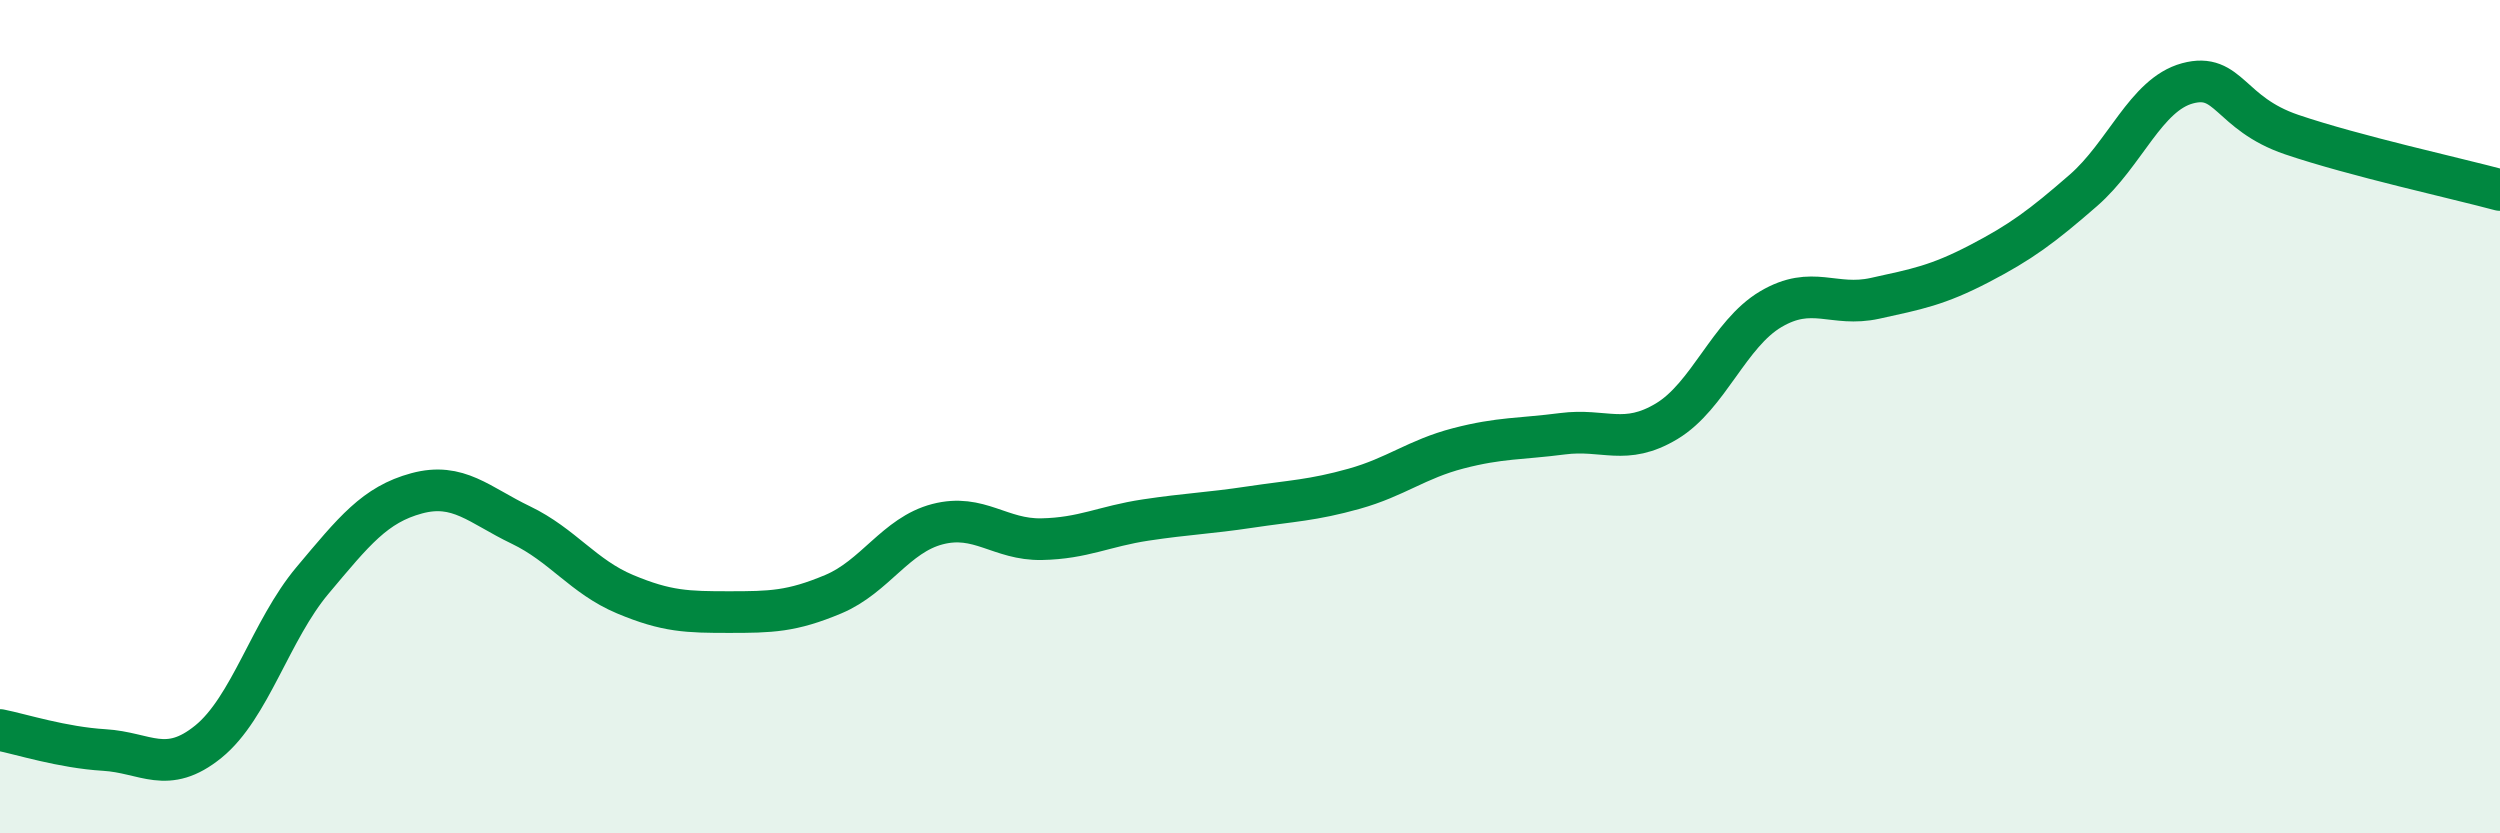
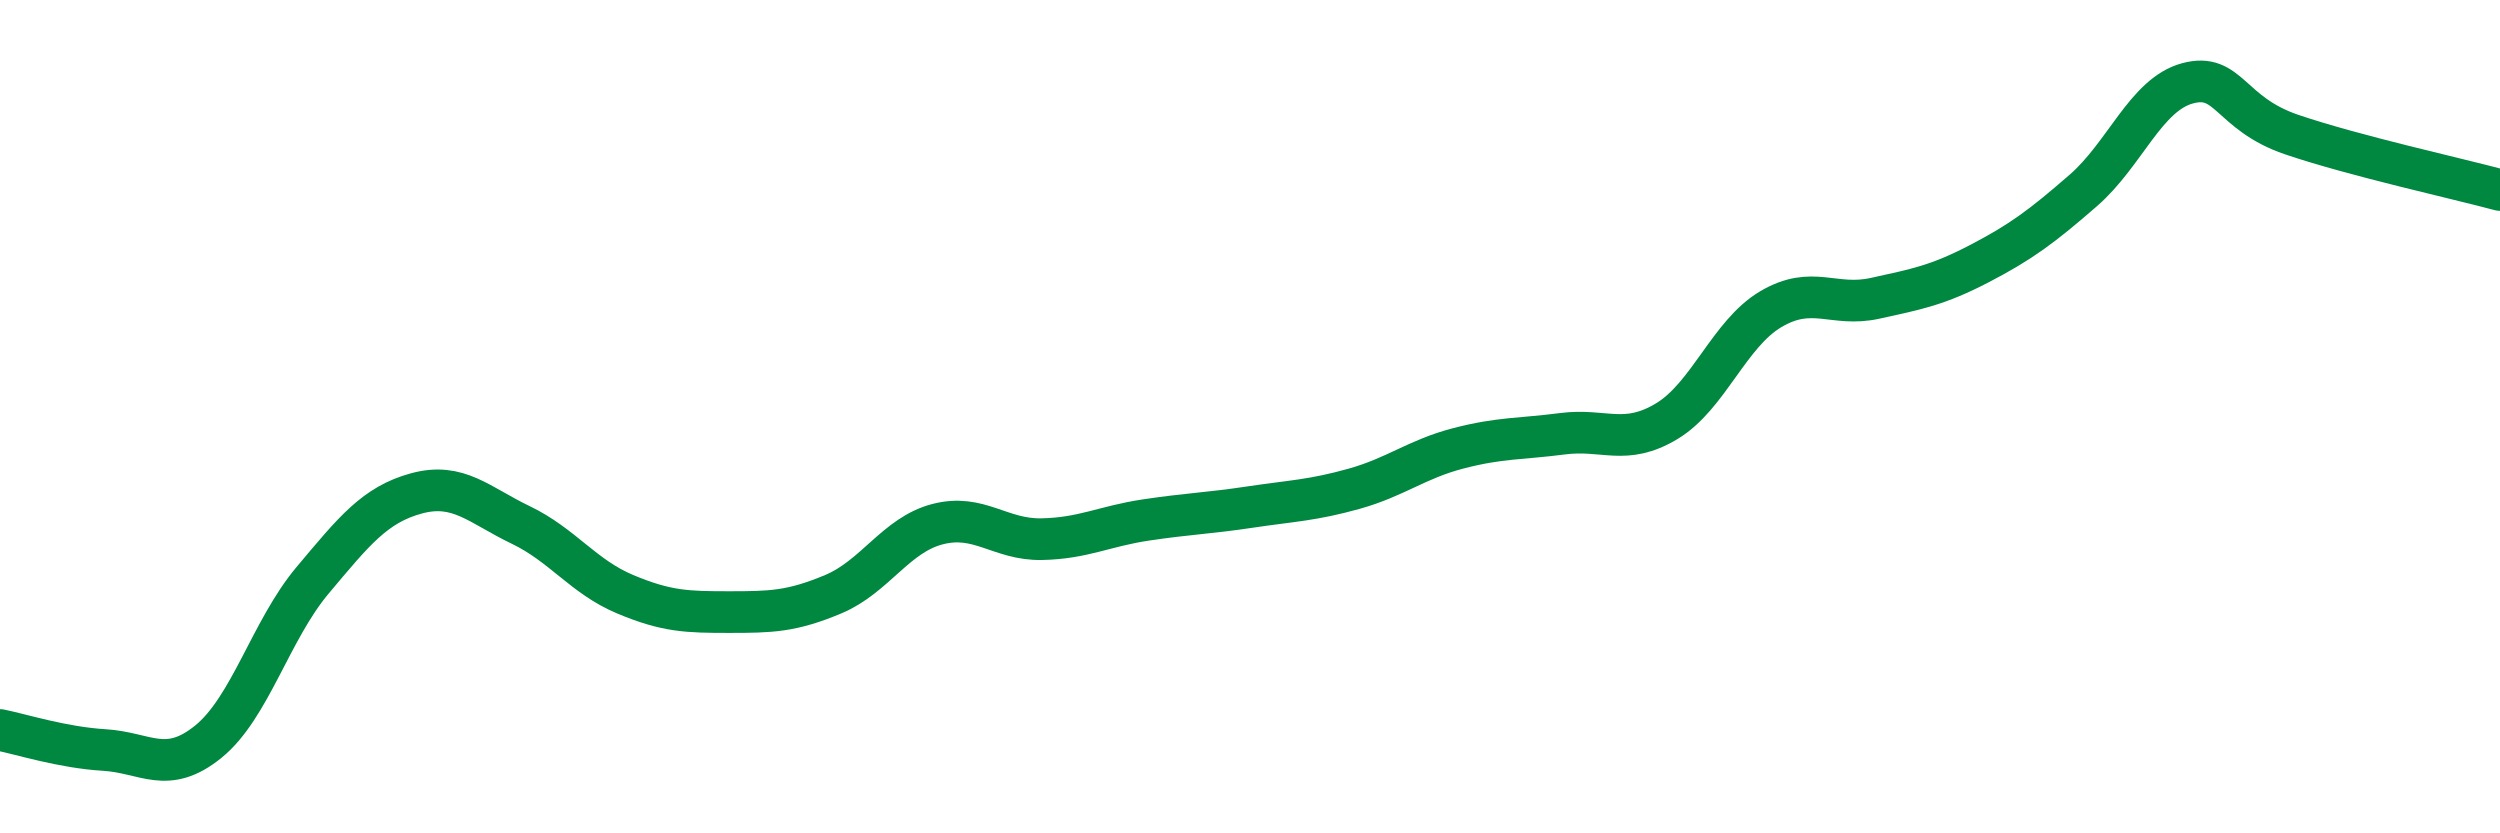
<svg xmlns="http://www.w3.org/2000/svg" width="60" height="20" viewBox="0 0 60 20">
-   <path d="M 0,17.52 C 0.5,17.62 1.5,17.94 2.5,18 C 3.5,18.06 4,18.61 5,17.8 C 6,16.99 6.5,15.12 7.5,13.93 C 8.5,12.74 9,12.11 10,11.84 C 11,11.57 11.5,12.12 12.5,12.6 C 13.5,13.08 14,13.84 15,14.26 C 16,14.68 16.5,14.69 17.5,14.69 C 18.5,14.69 19,14.68 20,14.26 C 21,13.84 21.5,12.84 22.5,12.58 C 23.5,12.32 24,12.96 25,12.94 C 26,12.92 26.5,12.63 27.5,12.48 C 28.5,12.33 29,12.32 30,12.17 C 31,12.02 31.5,12.01 32.5,11.73 C 33.5,11.45 34,11.02 35,10.76 C 36,10.5 36.5,10.54 37.5,10.41 C 38.5,10.28 39,10.71 40,10.11 C 41,9.51 41.5,8.01 42.5,7.42 C 43.5,6.83 44,7.38 45,7.16 C 46,6.94 46.5,6.85 47.5,6.33 C 48.5,5.81 49,5.44 50,4.57 C 51,3.7 51.5,2.27 52.5,2 C 53.5,1.73 53.5,2.72 55,3.23 C 56.5,3.74 59,4.29 60,4.56L60 20L0 20Z" fill="#008740" opacity="0.1" stroke-linecap="round" stroke-linejoin="round" />
  <path d="M 0,17.52 C 0.5,17.62 1.5,17.94 2.5,18 C 3.5,18.06 4,18.61 5,17.8 C 6,16.99 6.5,15.12 7.5,13.93 C 8.5,12.74 9,12.11 10,11.84 C 11,11.57 11.5,12.12 12.5,12.6 C 13.5,13.08 14,13.84 15,14.26 C 16,14.68 16.5,14.69 17.5,14.69 C 18.5,14.69 19,14.68 20,14.26 C 21,13.84 21.5,12.84 22.5,12.58 C 23.5,12.32 24,12.96 25,12.94 C 26,12.92 26.5,12.63 27.5,12.48 C 28.5,12.33 29,12.32 30,12.17 C 31,12.02 31.5,12.01 32.5,11.73 C 33.5,11.45 34,11.02 35,10.76 C 36,10.5 36.5,10.54 37.5,10.41 C 38.5,10.28 39,10.71 40,10.11 C 41,9.51 41.5,8.01 42.5,7.42 C 43.5,6.83 44,7.38 45,7.16 C 46,6.94 46.5,6.85 47.5,6.33 C 48.5,5.81 49,5.44 50,4.57 C 51,3.7 51.5,2.27 52.5,2 C 53.5,1.73 53.5,2.72 55,3.23 C 56.5,3.74 59,4.29 60,4.56" stroke="#008740" stroke-width="1" fill="none" stroke-linecap="round" stroke-linejoin="round" />
</svg>